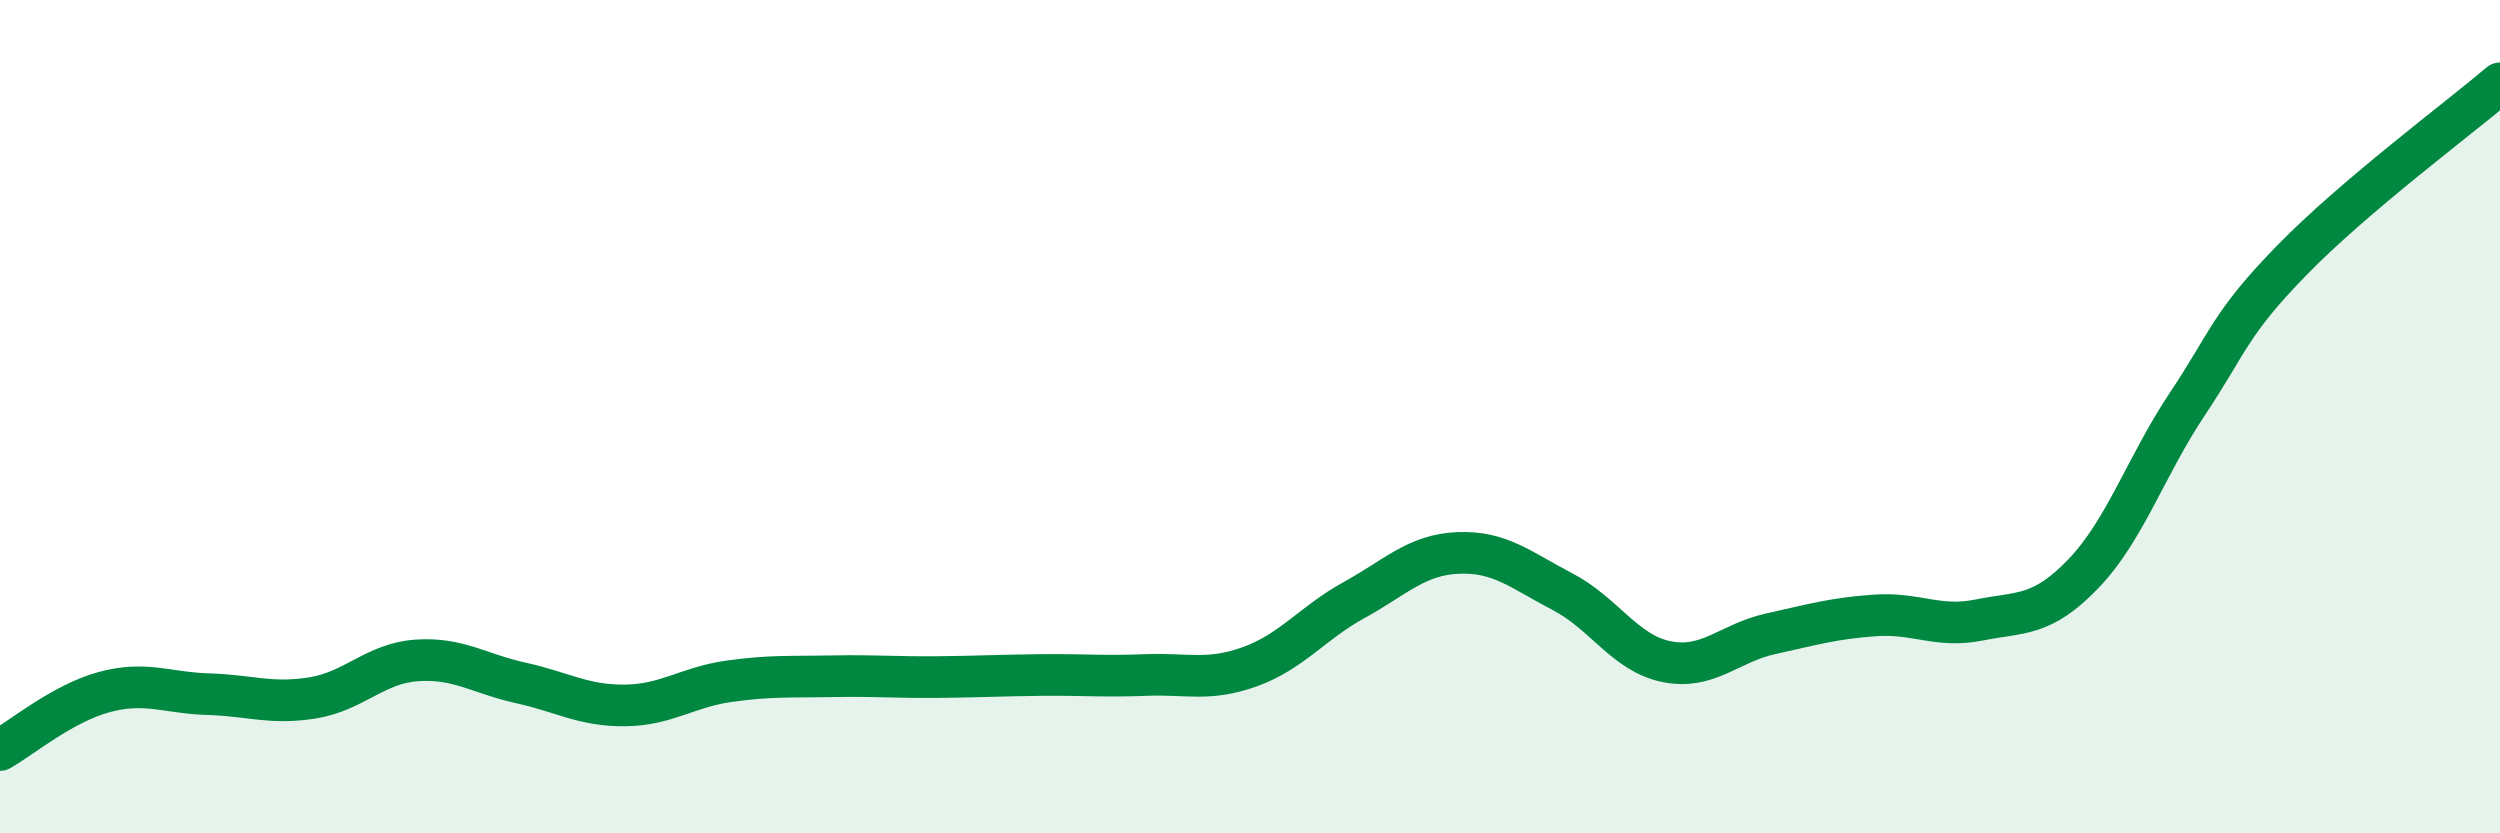
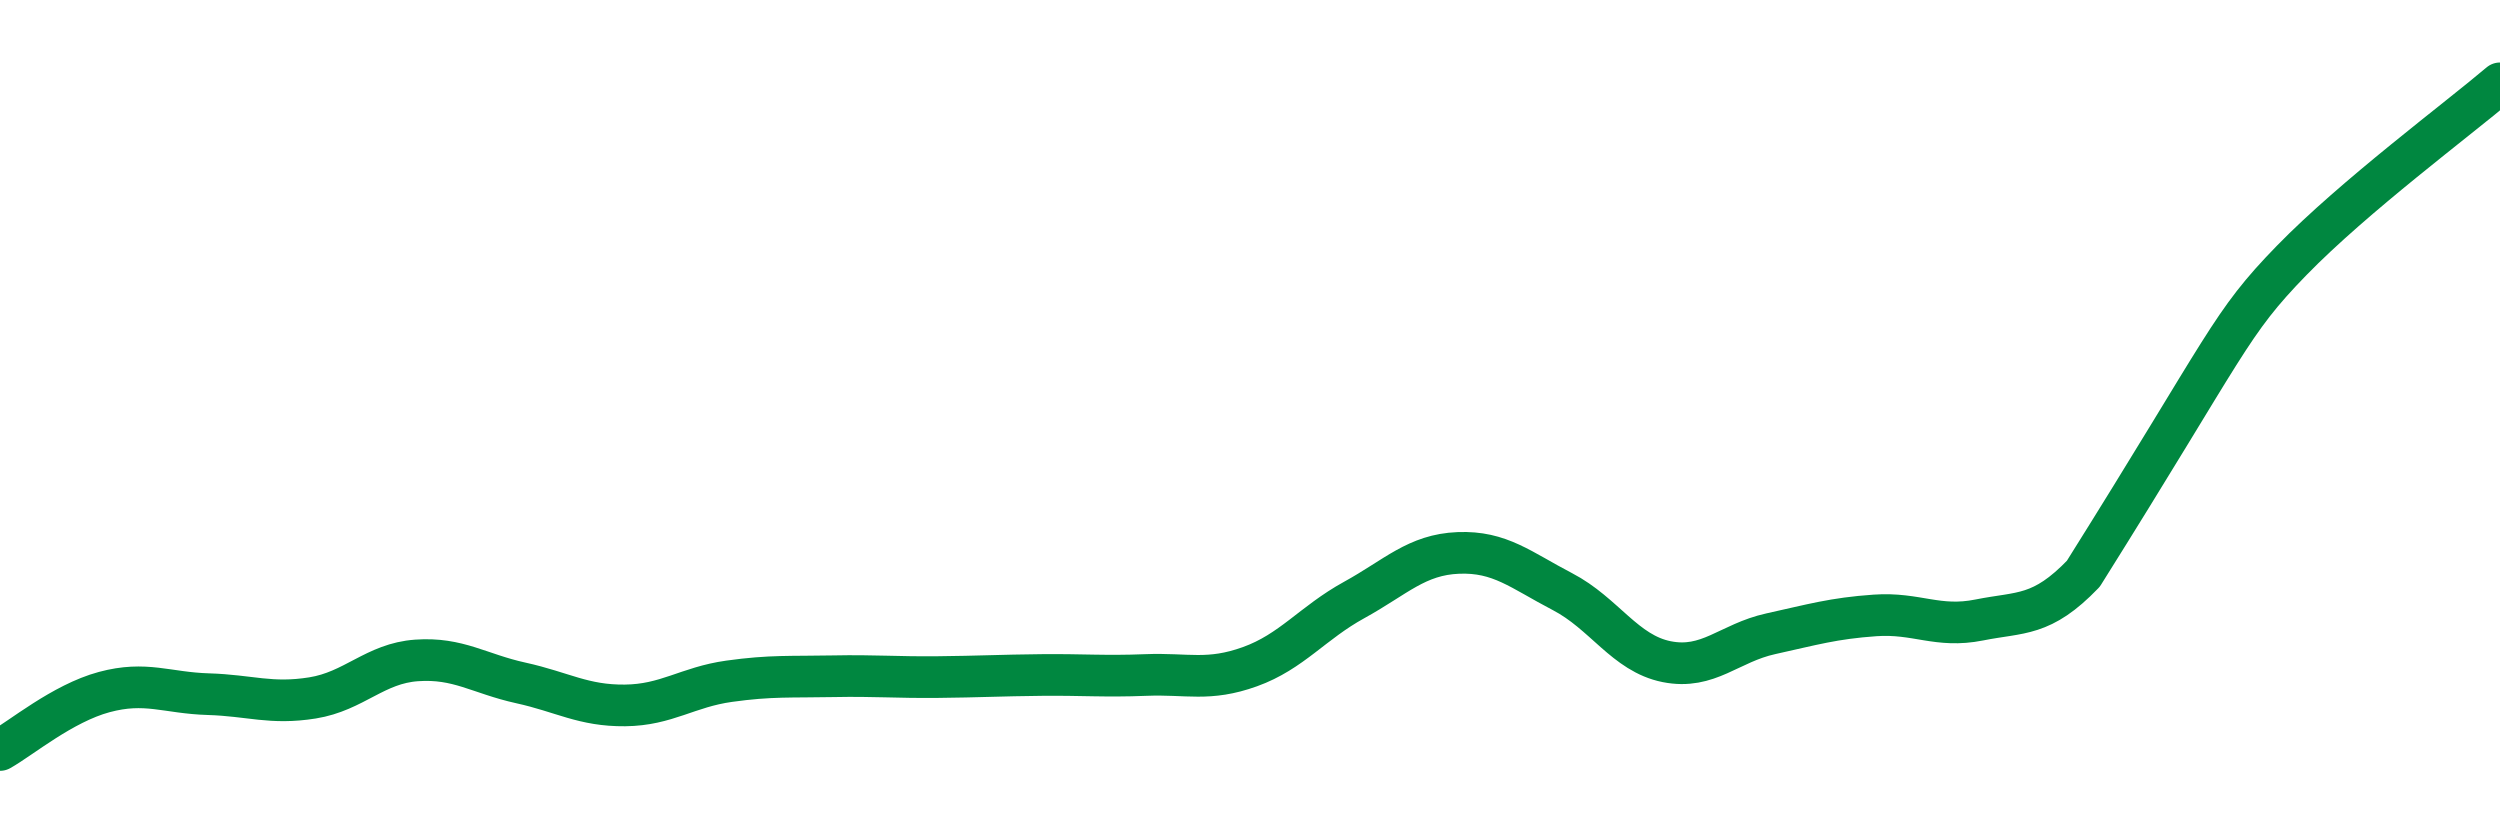
<svg xmlns="http://www.w3.org/2000/svg" width="60" height="20" viewBox="0 0 60 20">
-   <path d="M 0,18 C 0.5,17.72 1.5,16.88 2.5,16.61 C 3.5,16.34 4,16.63 5,16.66 C 6,16.69 6.5,16.91 7.5,16.75 C 8.5,16.59 9,15.92 10,15.85 C 11,15.78 11.5,16.17 12.5,16.39 C 13.5,16.61 14,16.94 15,16.93 C 16,16.92 16.5,16.49 17.5,16.35 C 18.5,16.21 19,16.25 20,16.23 C 21,16.21 21.5,16.26 22.5,16.25 C 23.5,16.24 24,16.21 25,16.2 C 26,16.19 26.5,16.24 27.5,16.2 C 28.5,16.16 29,16.36 30,16 C 31,15.64 31.5,14.95 32.5,14.4 C 33.5,13.85 34,13.31 35,13.27 C 36,13.23 36.5,13.68 37.5,14.2 C 38.5,14.72 39,15.68 40,15.88 C 41,16.08 41.5,15.43 42.5,15.21 C 43.5,14.99 44,14.84 45,14.77 C 46,14.7 46.5,15.08 47.5,14.88 C 48.5,14.68 49,14.81 50,13.77 C 51,12.73 51.5,11.19 52.5,9.69 C 53.5,8.19 53.5,7.79 55,6.25 C 56.5,4.71 59,2.85 60,2L60 20L0 20Z" fill="#008740" opacity="0.1" stroke-linecap="round" stroke-linejoin="round" />
-   <path d="M 0,18 C 0.5,17.72 1.5,16.88 2.5,16.61 C 3.5,16.34 4,16.63 5,16.66 C 6,16.69 6.5,16.91 7.5,16.75 C 8.5,16.59 9,15.92 10,15.85 C 11,15.78 11.5,16.17 12.5,16.39 C 13.5,16.61 14,16.94 15,16.93 C 16,16.92 16.5,16.49 17.5,16.35 C 18.5,16.21 19,16.25 20,16.23 C 21,16.21 21.5,16.26 22.5,16.25 C 23.5,16.24 24,16.21 25,16.2 C 26,16.19 26.5,16.24 27.5,16.2 C 28.5,16.16 29,16.36 30,16 C 31,15.64 31.5,14.95 32.5,14.4 C 33.5,13.85 34,13.31 35,13.27 C 36,13.23 36.5,13.68 37.5,14.2 C 38.5,14.72 39,15.68 40,15.88 C 41,16.08 41.5,15.43 42.5,15.21 C 43.5,14.99 44,14.84 45,14.77 C 46,14.7 46.5,15.08 47.5,14.88 C 48.5,14.68 49,14.81 50,13.77 C 51,12.73 51.5,11.19 52.5,9.69 C 53.5,8.19 53.5,7.79 55,6.25 C 56.5,4.71 59,2.85 60,2" stroke="#008740" stroke-width="1" fill="none" stroke-linecap="round" stroke-linejoin="round" />
+   <path d="M 0,18 C 0.5,17.72 1.5,16.88 2.5,16.61 C 3.5,16.34 4,16.63 5,16.66 C 6,16.69 6.5,16.91 7.5,16.75 C 8.5,16.59 9,15.92 10,15.85 C 11,15.78 11.5,16.17 12.5,16.39 C 13.5,16.61 14,16.94 15,16.93 C 16,16.92 16.5,16.49 17.5,16.35 C 18.5,16.21 19,16.25 20,16.23 C 21,16.21 21.5,16.26 22.5,16.25 C 23.5,16.24 24,16.21 25,16.2 C 26,16.19 26.5,16.24 27.5,16.2 C 28.5,16.16 29,16.36 30,16 C 31,15.64 31.5,14.95 32.5,14.4 C 33.5,13.85 34,13.31 35,13.27 C 36,13.23 36.5,13.68 37.5,14.2 C 38.5,14.72 39,15.68 40,15.88 C 41,16.08 41.5,15.43 42.5,15.21 C 43.5,14.99 44,14.84 45,14.77 C 46,14.7 46.5,15.08 47.5,14.88 C 48.5,14.68 49,14.81 50,13.77 C 53.5,8.19 53.5,7.79 55,6.25 C 56.5,4.71 59,2.85 60,2" stroke="#008740" stroke-width="1" fill="none" stroke-linecap="round" stroke-linejoin="round" />
</svg>